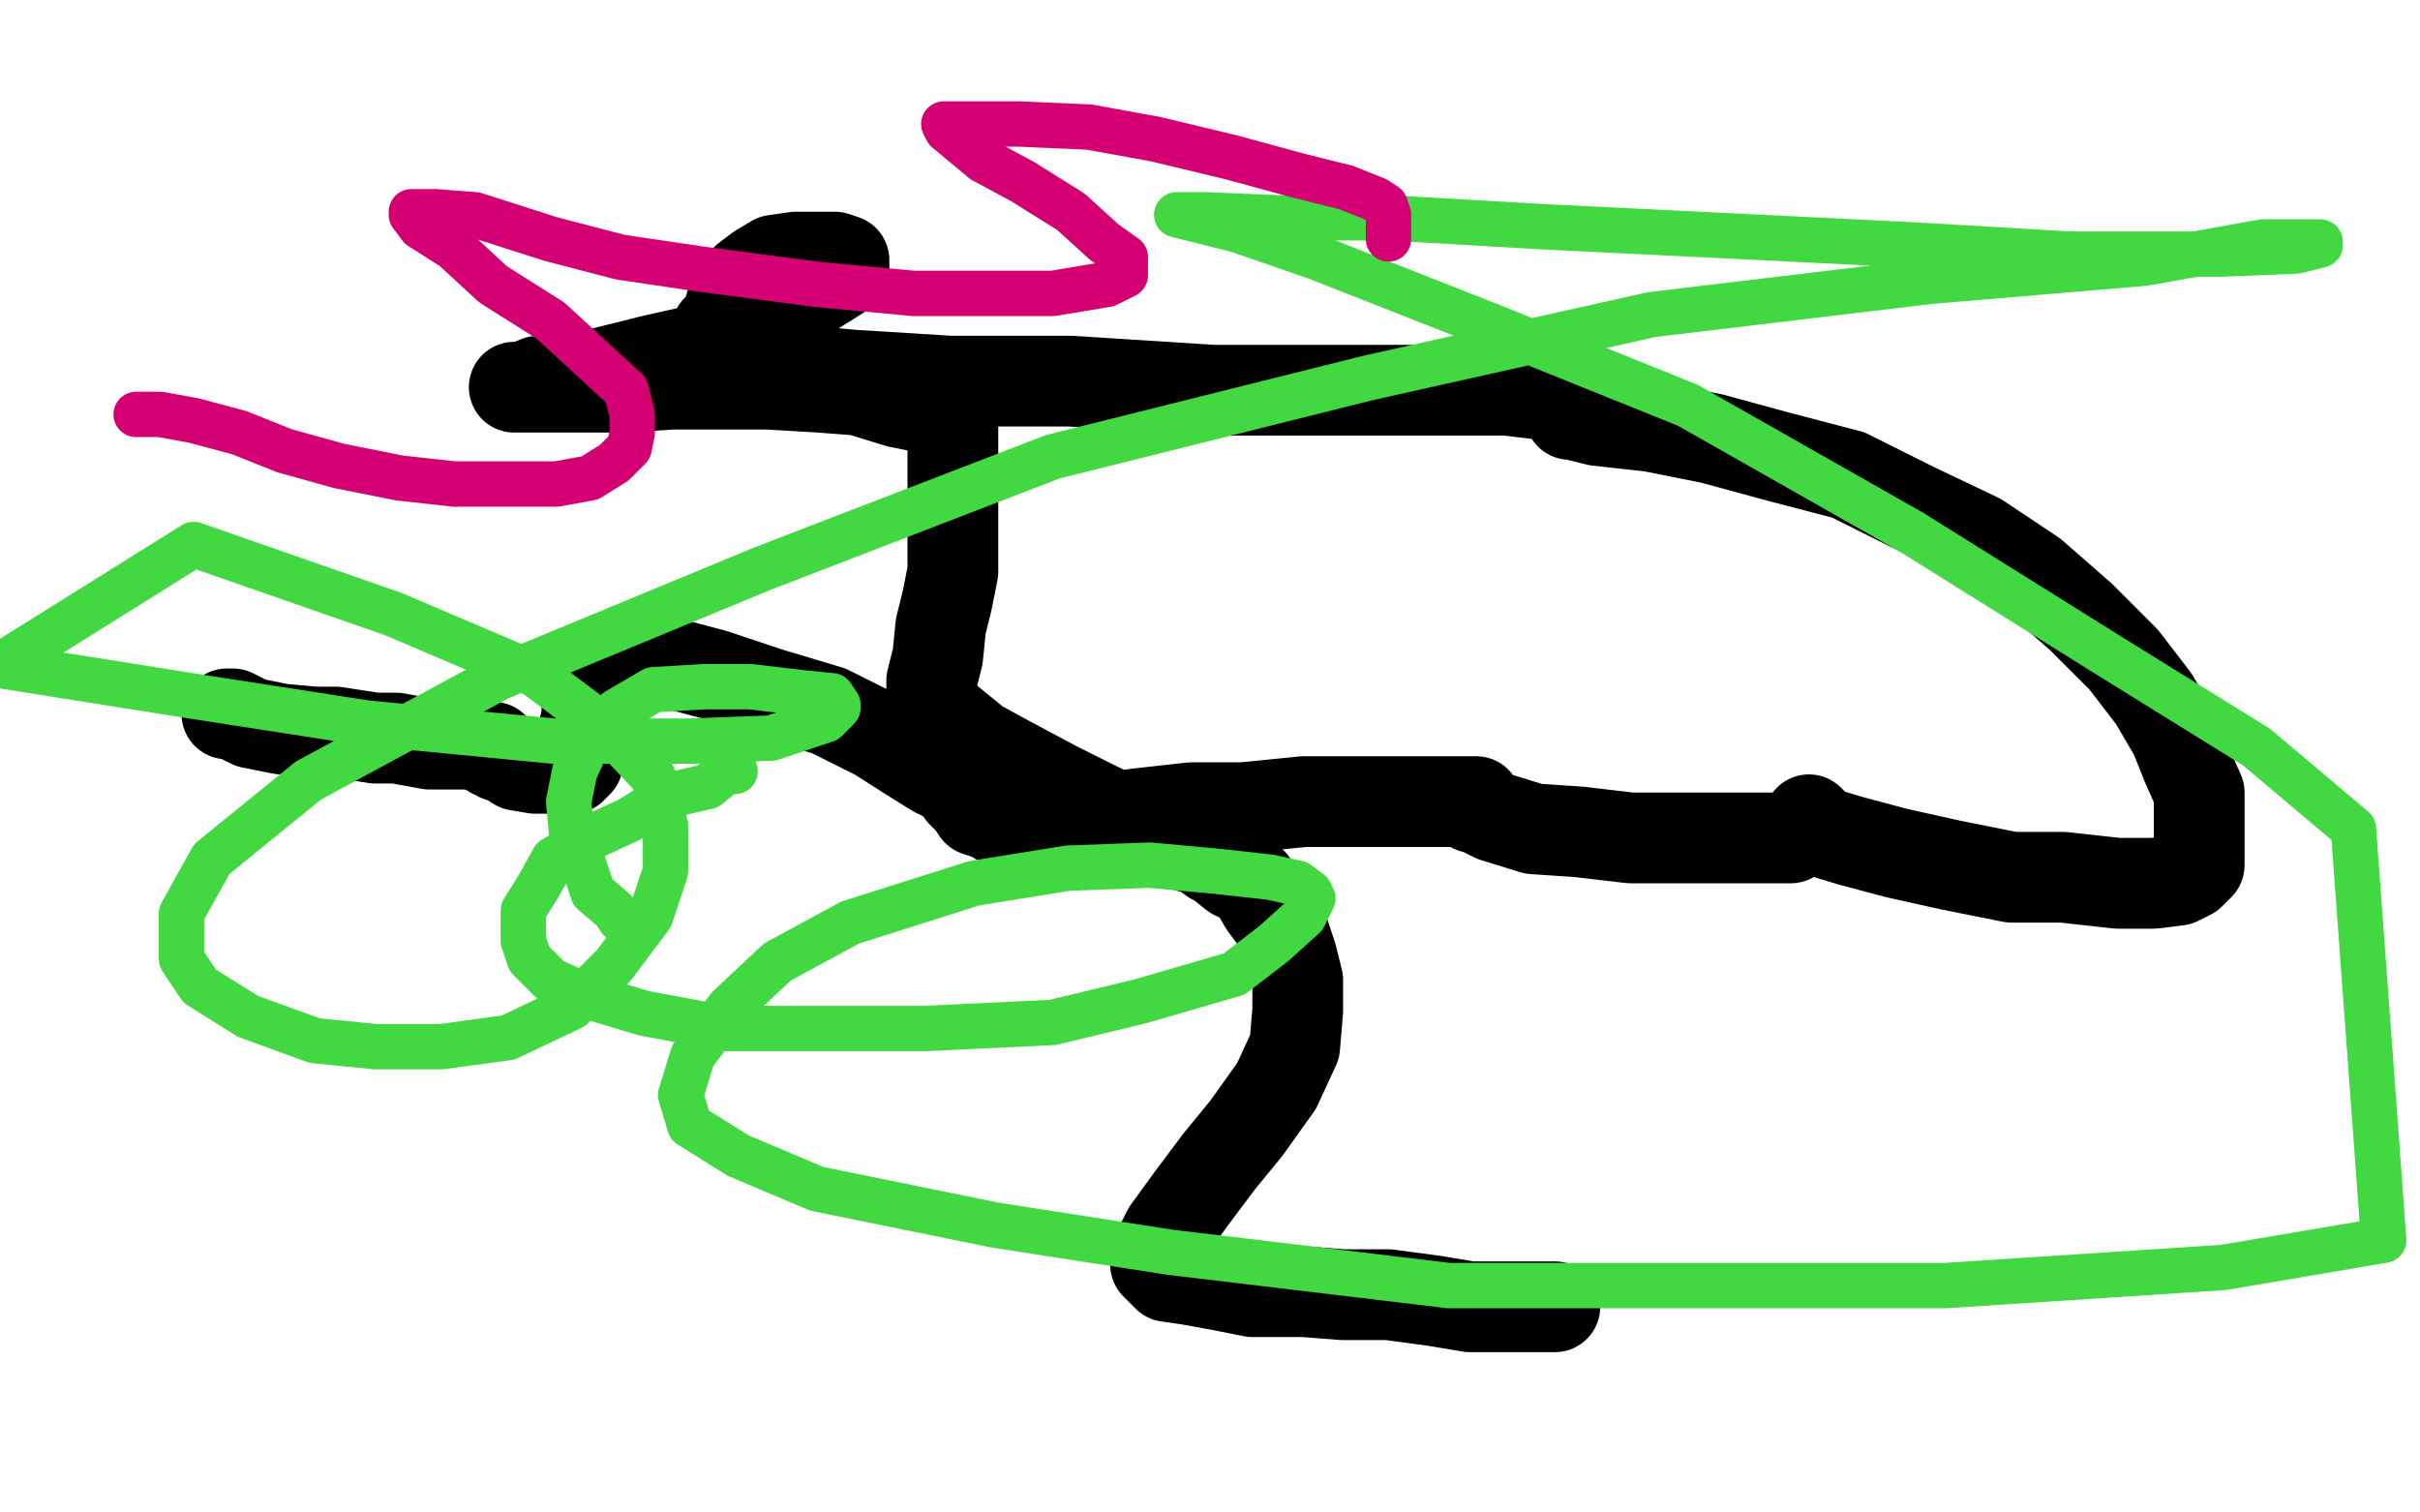
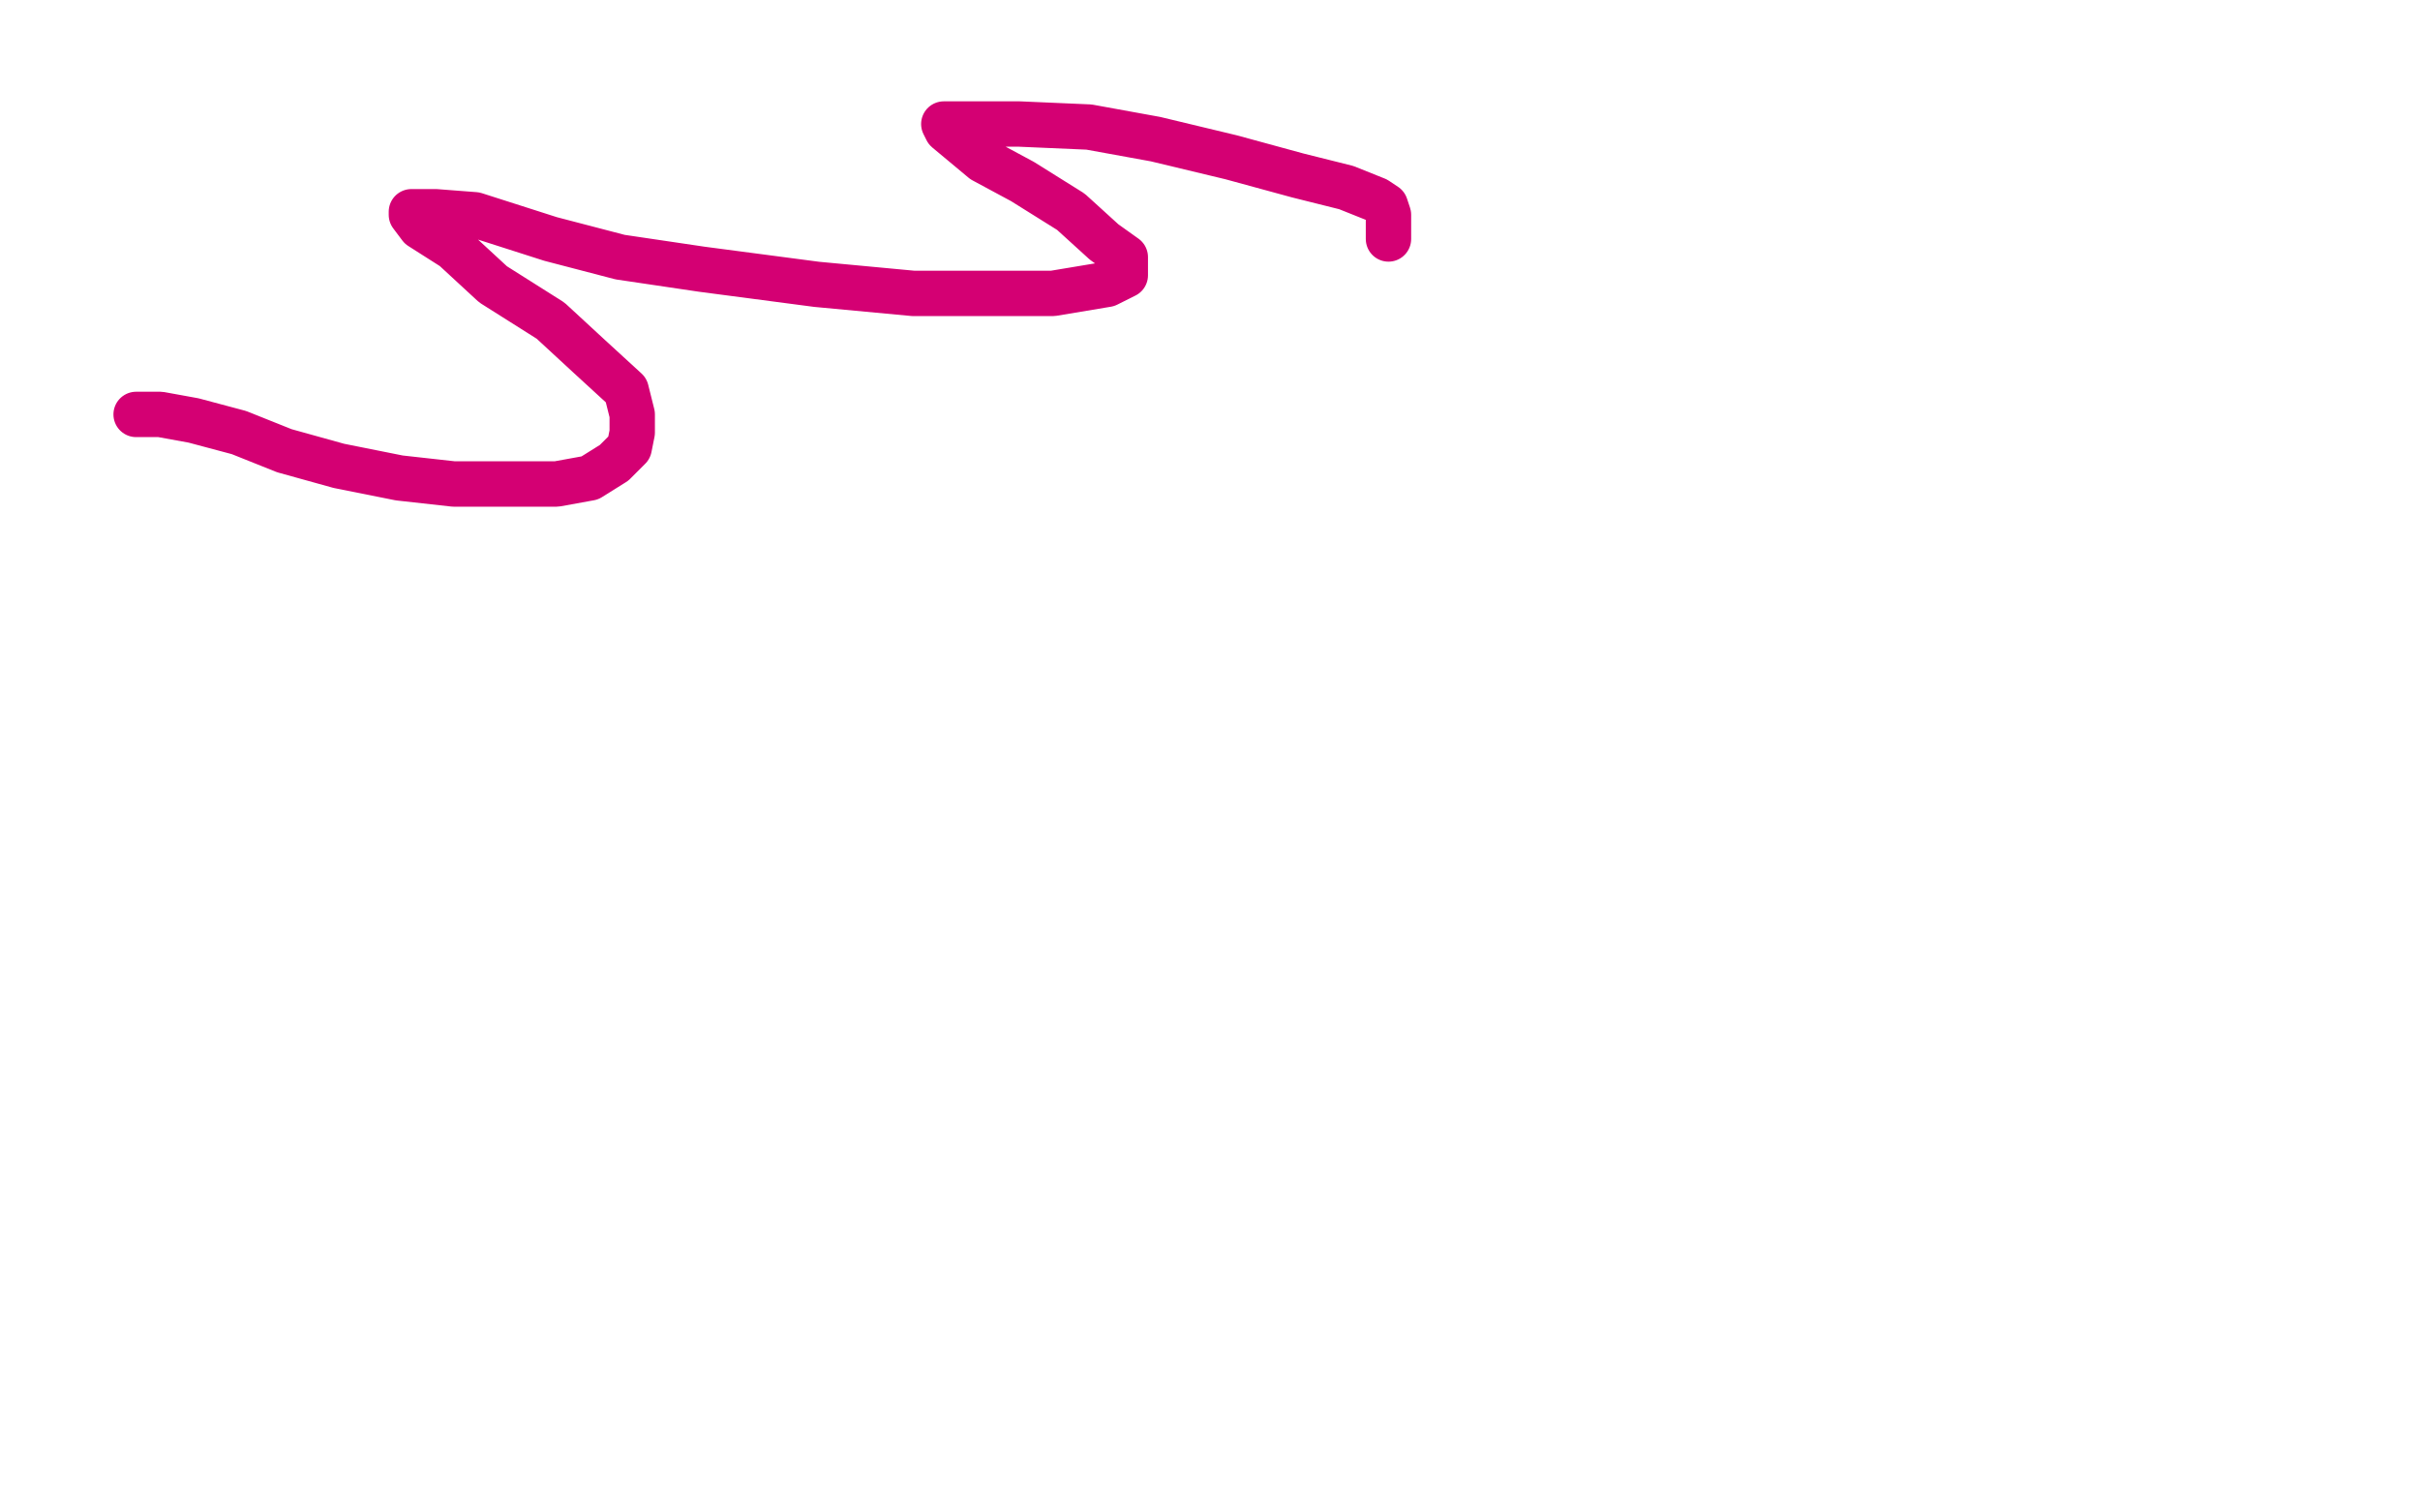
<svg xmlns="http://www.w3.org/2000/svg" width="800" height="500" version="1.1" style="stroke-antialiasing: false">
  <desc>This SVG has been created on https://colorillo.com/</desc>
  <rect x="0" y="0" width="800" height="500" style="fill: rgb(255,255,255); stroke-width:0" />
  <polyline points="269,158 268,158 268,158 268,162 268,162 265,168 265,168 263,174 263,174 262,182 262,182 262,187 262,187 265,193 265,193 274,200 274,200 285,206 285,206 303,212 303,212 323,214 323,214 342,216 342,216 367,216 367,216 416,216 438,216 460,216 474,216 482,216 484,216 485,216 483,216 478,216 468,214 460,214 455,214 454,214 455,214 459,214 466,214 470,214 474,214 475,214 474,214 473,214 470,214 469,214 468,214 467,214 466,214 465,214 464,214 461,214 453,214" style="fill: none; stroke: #ffffff; stroke-width: 30; stroke-linejoin: round; stroke-linecap: round; stroke-antialiasing: false; stroke-antialias: 0; opacity: 1.0" />
-   <polyline points="75,236 77,236 77,236 83,239 83,239 93,241 93,241 104,242 104,242 111,242 111,242 124,244 124,244 131,244 131,244 142,246 142,246 147,246 147,246 153,246 153,246 157,246 157,246 159,247 159,247 162,247 162,247 163,247 163,248 163,249 164,249 165,250 168,251 171,253 177,254 180,254 184,254 188,254 189,254 190,253 191,252 191,250 193,247 193,245 193,241 194,237 194,234 195,230 197,228 198,224 198,223 199,220 200,219 201,219 202,218 203,218 204,218 209,218 221,219 236,223 254,229 274,235 290,243 301,250 309,255 315,258 318,262 321,265 323,268 326,269 329,270 330,271 331,271 332,271 334,271 339,271 349,271 361,271 376,269 394,267 411,267 431,265 446,265 463,265 475,265 483,265 487,265 488,265 487,265 487,266 487,267 488,267 494,270 507,274 522,275 539,277 556,277 571,277 586,277 592,277 596,274 597,273 598,273 598,272 598,271 602,275 612,278 627,282 645,286 665,290 682,290 700,292 712,292 720,291 724,289 727,286 727,282 727,277 727,271 727,262 723,253 719,243 712,231 702,218 688,204 672,190 654,178 633,168 611,157 588,151 566,145 546,141 528,139 520,137 519,137 520,137 521,137 523,137 525,137 526,137 528,137 529,136 530,135 530,134 530,133 530,132 526,131 515,131 498,129 471,129 441,129 401,129 354,126 314,126 282,124 260,122 245,118 236,115 236,114 236,113 236,112 237,109 239,107 241,103 242,99 245,94 247,92 251,89 256,86 263,85 271,85 276,85 279,86 279,89 277,91 269,96 261,101 245,109 234,115 216,119 204,122 188,126 178,126 173,128 172,128 170,128 171,128 172,128 180,128 192,128 207,128 222,127 239,127 254,127 271,128 284,129 297,133 307,135 311,138 314,139 315,140 315,141 315,142 315,143 315,147 315,151 315,156 315,163 315,171 315,179 315,189 313,199 311,207 310,217 308,225 308,231 312,237 323,246 334,252 349,260 363,267 376,273 384,276 393,280 397,281 401,284 403,285 408,289 414,292 418,299 424,307 427,316 429,324 429,334 428,346 422,359 412,373 403,384 394,396 386,407 383,413 382,417 382,418 383,419 386,422 393,423 404,425 414,427 431,427 444,428 459,428 474,430 486,432 501,432 507,432 512,432 513,432 514,432" style="fill: none; stroke: #000000; stroke-width: 30; stroke-linejoin: round; stroke-linecap: round; stroke-antialiasing: false; stroke-antialias: 0; opacity: 1.0" />
-   <polyline points="243,255 242,255 242,255 240,255 240,255 234,260 234,260 221,263 221,263 208,271 208,271 195,277 195,277 183,284 183,284 178,293 178,293 173,301 173,301 173,311 173,311 175,317 175,317 182,324 182,324 193,329 193,329 213,335 240,340 276,340 306,340 348,338 377,331 408,322 421,312 431,303 434,297 433,295 429,292 420,290 402,288 380,286 353,287 322,292 281,305 257,318 241,333 229,349 225,362 228,372 244,382 270,393 329,405 387,414 479,425 554,425 643,425 735,419 788,410 778,274 746,247 696,216 632,176 558,134 491,107 435,85 409,76 393,72 389,71 398,71 422,72 459,72 511,75 572,78 633,81 684,84 734,84 759,83 767,81 767,80 766,80 748,80 709,87 638,93 546,104 452,125 348,151 252,188 165,224 102,258 70,284 60,302 60,317 66,326 82,336 104,344 124,346 146,346 168,343 189,333 203,319 215,303 220,288 220,273 216,257 201,241 177,223 130,203 64,180 0,220 63,230 121,239 183,245 228,245 255,244 273,238 277,234 277,233 275,230 265,229 248,227 233,227 216,228 204,235 195,244 190,255 188,265 189,276 193,286 196,295 203,301 205,304 208,307" style="fill: none; stroke: #41d841; stroke-width: 15; stroke-linejoin: round; stroke-linecap: round; stroke-antialiasing: false; stroke-antialias: 0; opacity: 1.0" />
  <polyline points="45,137 48,137 48,137 53,137 53,137 64,139 64,139 79,143 79,143 94,149 94,149 112,154 112,154 132,158 132,158 150,160 150,160 167,160 167,160 184,160 184,160 195,158 195,158 203,153 203,153 208,148 208,148 209,143 209,143 209,137 207,129 195,118 182,106 163,94 150,82 139,75 136,71 136,70 144,70 157,71 182,79 205,85 232,89 270,94 302,97 329,97 348,97 366,94 372,91 372,88 372,85 365,80 354,70 338,60 325,53 313,43 312,41 320,41 337,41 360,42 382,46 407,52 429,58 445,62 455,66 458,68 459,71 459,73 459,79" style="fill: none; stroke: #d40073; stroke-width: 15; stroke-linejoin: round; stroke-linecap: round; stroke-antialiasing: false; stroke-antialias: 0; opacity: 1.0" />
</svg>